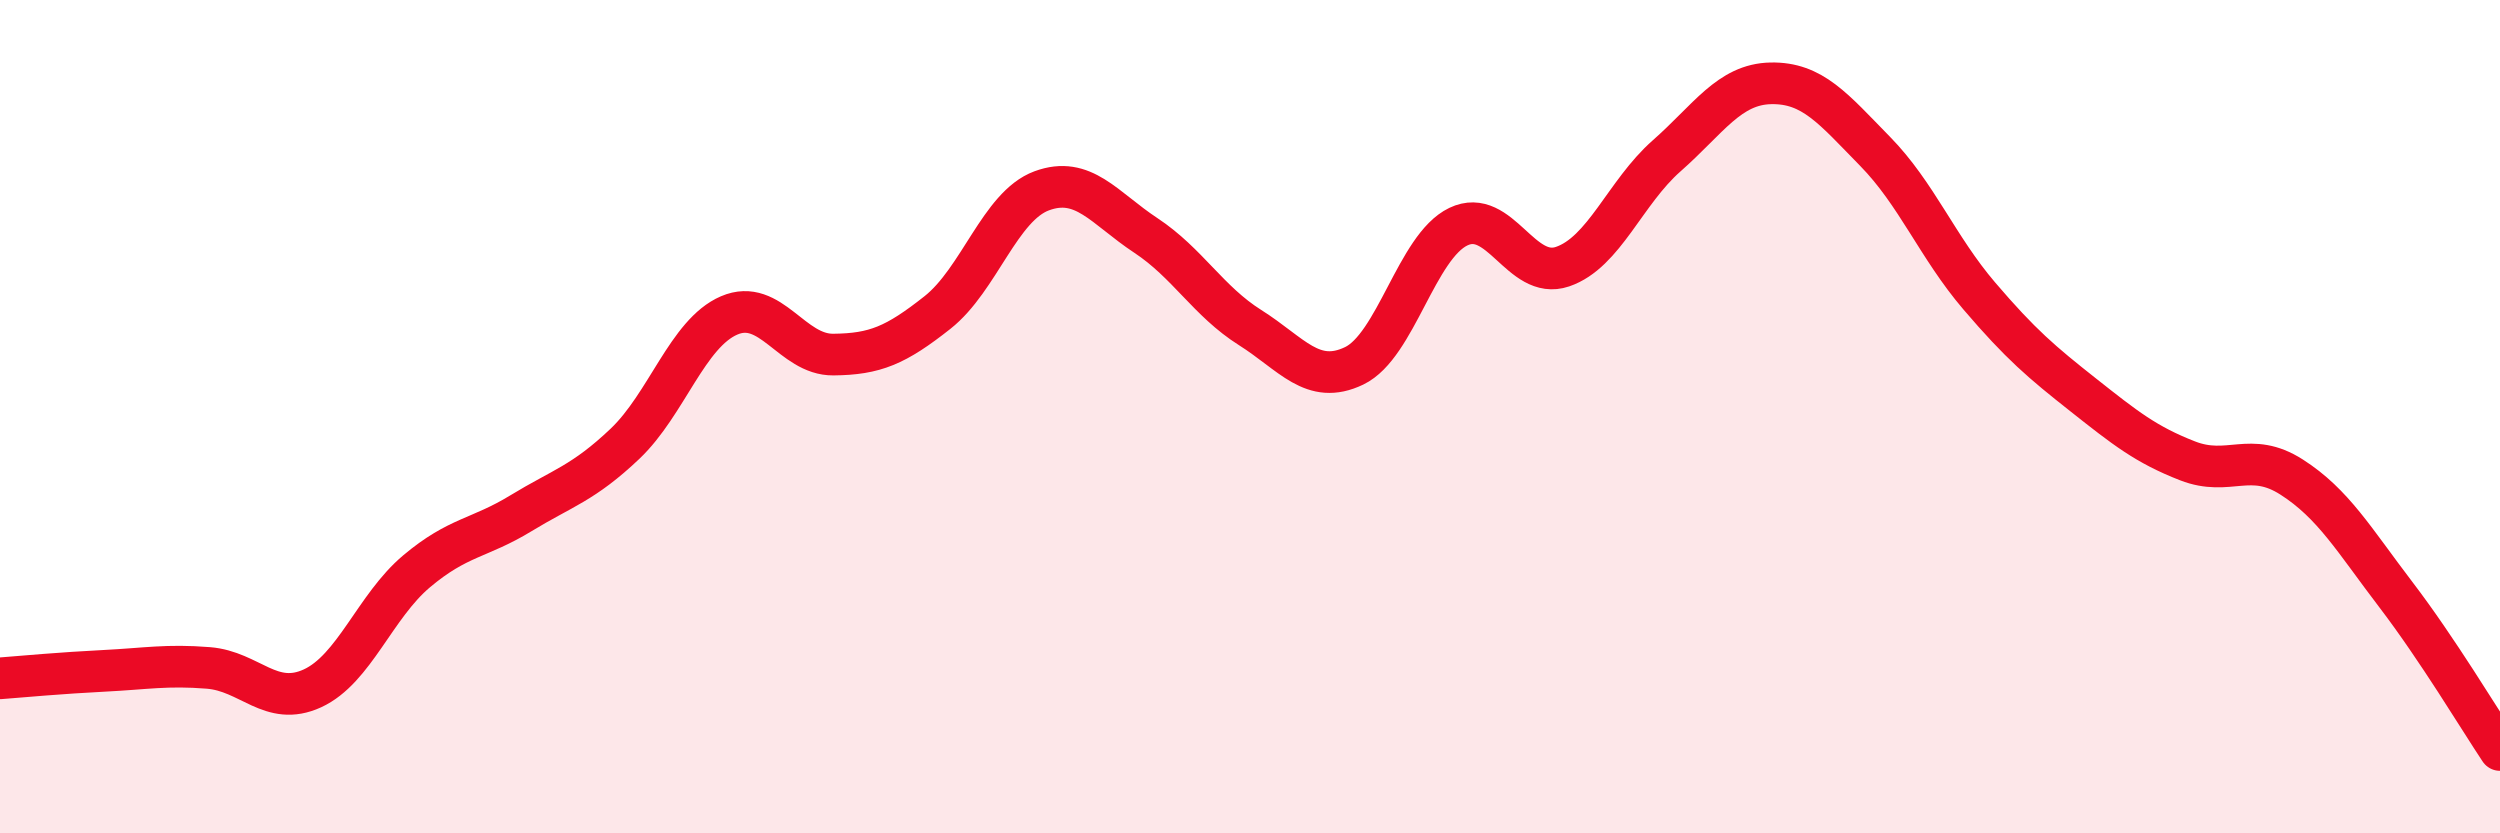
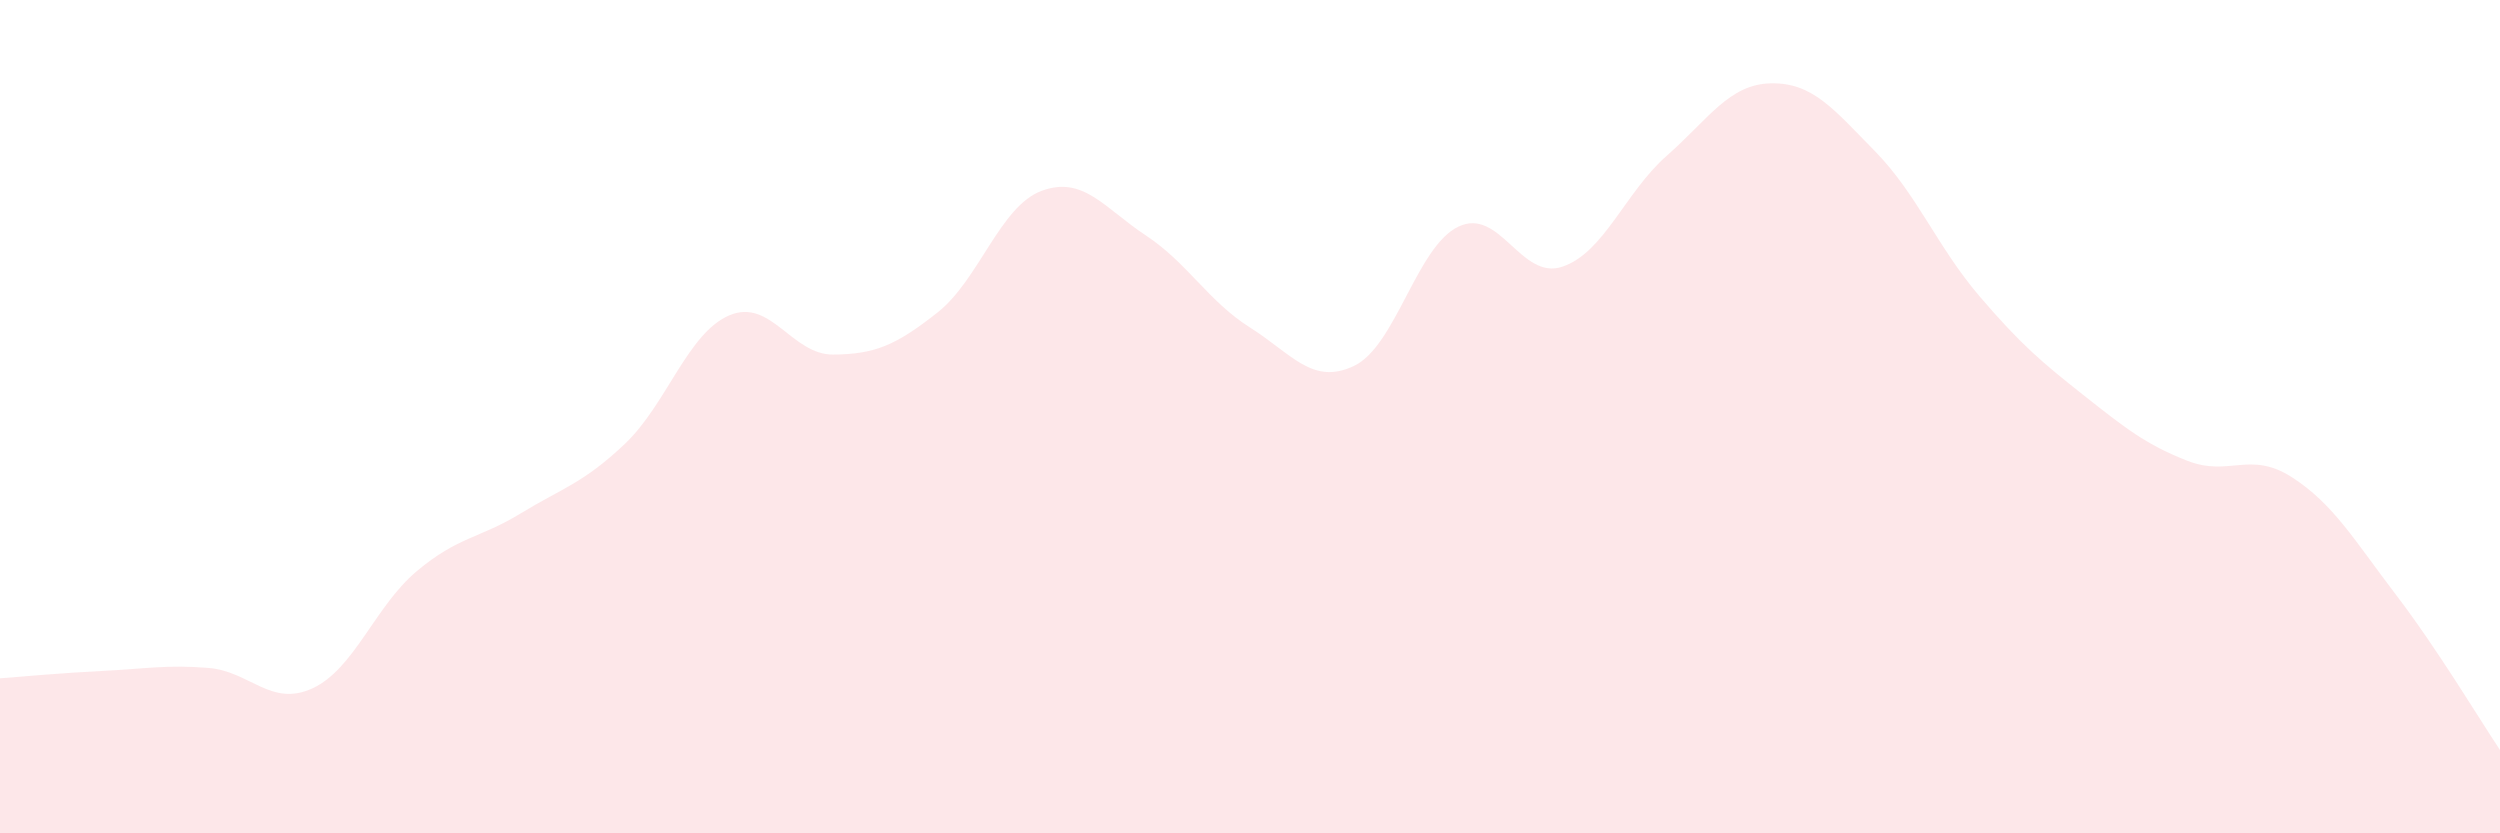
<svg xmlns="http://www.w3.org/2000/svg" width="60" height="20" viewBox="0 0 60 20">
  <path d="M 0,16.28 C 0.5,16.24 1.5,16.15 2.5,16.1 C 3.5,16.05 4,15.95 5,16.03 C 6,16.11 6.5,16.98 7.5,16.52 C 8.5,16.06 9,14.55 10,13.71 C 11,12.87 11.5,12.93 12.5,12.32 C 13.5,11.71 14,11.6 15,10.65 C 16,9.7 16.5,8 17.5,7.57 C 18.5,7.14 19,8.52 20,8.51 C 21,8.5 21.5,8.29 22.5,7.5 C 23.5,6.71 24,4.95 25,4.58 C 26,4.21 26.5,4.99 27.5,5.65 C 28.5,6.31 29,7.23 30,7.86 C 31,8.49 31.5,9.26 32.5,8.78 C 33.5,8.3 34,5.92 35,5.44 C 36,4.96 36.5,6.74 37.5,6.4 C 38.5,6.06 39,4.62 40,3.74 C 41,2.86 41.5,2.02 42.5,2 C 43.5,1.98 44,2.61 45,3.63 C 46,4.65 46.5,5.93 47.5,7.1 C 48.5,8.27 49,8.69 50,9.48 C 51,10.27 51.5,10.67 52.5,11.06 C 53.5,11.45 54,10.81 55,11.45 C 56,12.09 56.5,12.96 57.5,14.27 C 58.5,15.58 59.5,17.25 60,18L60 20L0 20Z" fill="#EB0A25" opacity="0.1" stroke-linecap="round" stroke-linejoin="round" />
-   <path d="M 0,16.28 C 0.5,16.24 1.5,16.15 2.5,16.1 C 3.5,16.05 4,15.95 5,16.03 C 6,16.11 6.5,16.98 7.5,16.52 C 8.5,16.06 9,14.55 10,13.71 C 11,12.87 11.5,12.93 12.5,12.32 C 13.5,11.71 14,11.6 15,10.65 C 16,9.7 16.5,8 17.5,7.57 C 18.5,7.14 19,8.52 20,8.51 C 21,8.5 21.5,8.29 22.5,7.5 C 23.5,6.71 24,4.95 25,4.58 C 26,4.21 26.5,4.99 27.5,5.65 C 28.5,6.31 29,7.23 30,7.86 C 31,8.49 31.5,9.26 32.5,8.78 C 33.5,8.3 34,5.92 35,5.44 C 36,4.96 36.5,6.74 37.5,6.4 C 38.5,6.06 39,4.62 40,3.74 C 41,2.86 41.5,2.02 42.5,2 C 43.5,1.98 44,2.61 45,3.63 C 46,4.65 46.5,5.93 47.5,7.1 C 48.5,8.27 49,8.69 50,9.48 C 51,10.27 51.5,10.67 52.5,11.06 C 53.5,11.45 54,10.81 55,11.45 C 56,12.09 56.5,12.96 57.5,14.27 C 58.5,15.58 59.5,17.25 60,18" stroke="#EB0A25" stroke-width="1" fill="none" stroke-linecap="round" stroke-linejoin="round" />
</svg>